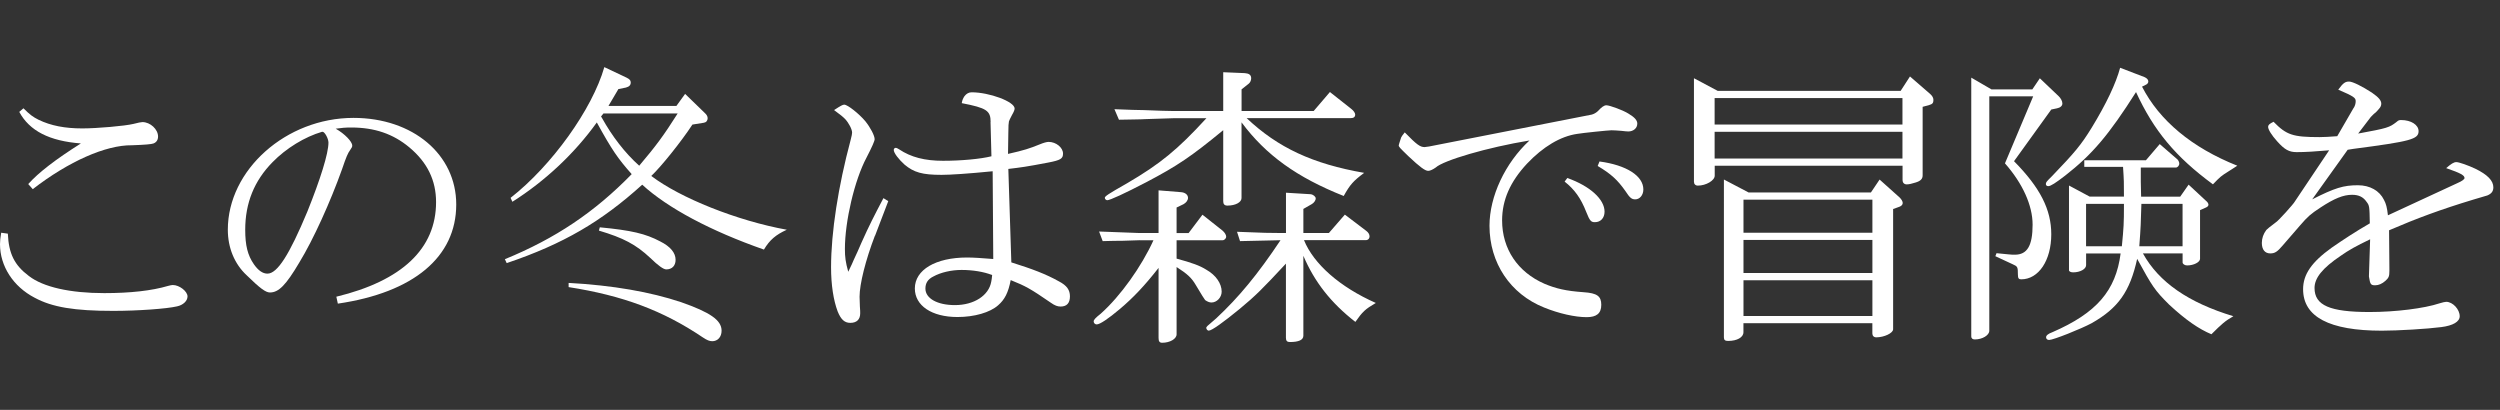
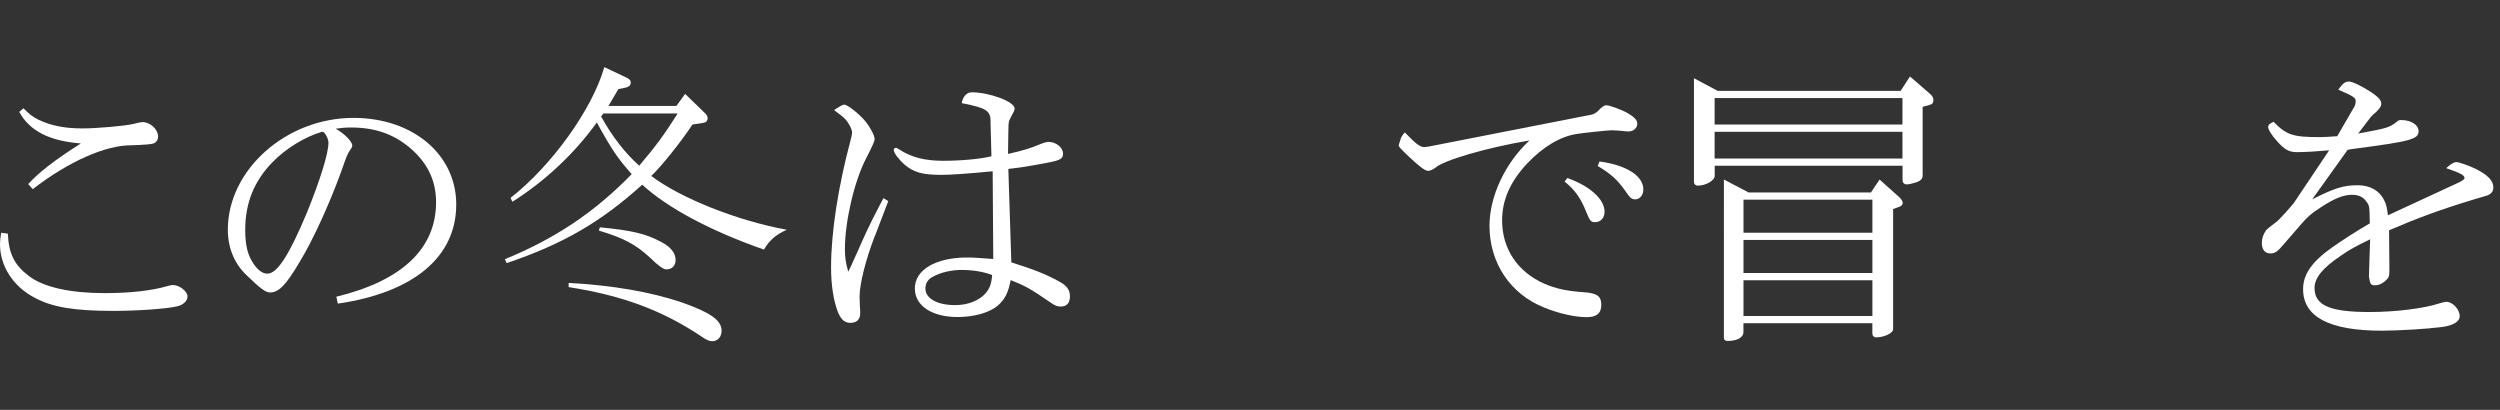
<svg xmlns="http://www.w3.org/2000/svg" id="_レイヤー_2" viewBox="0 0 549 90">
  <rect x="0" y="0" width="549" height="90" fill="#333333" stroke="none" />
  <defs>
    <style>.cls-1{fill:#fff;}.cls-2{fill:none;}</style>
  </defs>
  <g id="_レイヤー_2-2">
    <g>
      <g>
        <path class="cls-1" d="M1.72,51.3c.2,4.42,1.45,6.93,4.62,9.31,3.17,2.44,9.04,3.76,16.56,3.76,5.74,0,10.43-.53,13.99-1.58,.46-.13,.86-.2,1.06-.2,1.45,0,3.23,1.39,3.23,2.51,0,.99-.99,1.91-2.31,2.18-2.24,.53-8.65,.99-13.99,.99-8.51,0-13.4-.79-17.29-2.9-4.69-2.44-7.59-6.93-7.59-11.75,0-.73,.07-1.32,.26-2.51l1.45,.2Zm4.49-10.89c2.24-2.51,6.01-5.41,11.55-8.91-6.93-.53-11.29-2.77-13.53-6.93l.92-.79c1.45,1.45,2.11,1.91,3.3,2.51,2.71,1.32,5.81,1.91,9.63,1.91,3.23,0,9.31-.53,11.22-.99,.99-.26,1.72-.4,1.98-.4,1.72,0,3.43,1.58,3.43,3.17,0,.73-.33,1.25-.99,1.52q-.59,.26-4.75,.4c-5.74-.07-13.92,3.56-21.78,9.64l-.99-1.12Z" />
        <path class="cls-1" d="M73.85,65.16c14.45-3.5,21.91-10.56,21.91-20.79,0-4.75-1.91-8.71-5.87-12.01-3.56-2.97-7.66-4.36-12.74-4.36-1.32,0-2.05,.07-3.43,.26,1.98,1.12,3.63,2.84,3.63,3.7,0,.33-.07,.4-.46,.99-.53,.73-.86,1.52-1.78,4.22-2.57,7.19-6.27,15.38-9.37,20.46-2.97,5.02-4.55,6.6-6.47,6.6-.92,0-2.18-.92-5.08-3.76-2.71-2.51-4.16-6.07-4.16-10.03,0-13.13,12.8-24.55,27.59-24.55,13.07,0,22.57,8.05,22.57,19.01,0,11.55-9.37,19.34-26,21.78l-.33-1.52Zm-3.1-36.23c-3.83,1.12-7.92,3.63-10.89,6.67-4.03,4.09-6.01,8.98-6.01,14.85,0,3.43,.53,5.61,1.91,7.59,.92,1.32,1.91,2.05,2.97,2.05,2.18,0,4.82-4.16,8.78-13.66,2.84-7.06,4.62-12.74,4.62-15.11,0-.92-.86-2.44-1.32-2.38h-.07Z" />
        <path class="cls-1" d="M152.06,27.35c-2.51,3.83-6.93,9.31-9.04,11.29,6.34,4.82,18.81,9.83,29.76,11.81-2.44,1.12-3.76,2.24-5.02,4.36-11.68-4.09-21.12-9.11-26.73-14.25-8.98,8.12-17.29,13-29.76,17.22l-.4-.86c11.09-4.55,19.67-10.29,27.85-18.68-3.1-3.5-4.36-5.35-7.66-11.35-4.88,6.8-11.35,12.87-18.54,17.42l-.4-.86c9.04-7.06,17.95-19.47,20.59-28.71l4.88,2.31c.66,.33,.92,.59,.92,1.06,0,.59-.33,.92-1.06,1.12l-1.65,.33c-1.19,2.05-1.72,2.9-2.18,3.7h14.92l1.91-2.64,4.29,4.16c.46,.4,.66,.79,.66,1.19,0,.53-.33,.92-.86,.99l-2.51,.4Zm-27.19,34.78c9.77,.53,17.95,1.98,24.68,4.22,6.4,2.24,8.91,3.96,8.91,6.27,0,1.39-.86,2.31-2.05,2.31-.59,0-1.12-.2-2.11-.86-8.71-5.87-17.55-9.17-29.43-11.02v-.92Zm6.86-12.21c6.93,.66,10.03,1.39,13.26,3.1,2.24,1.12,3.37,2.51,3.37,4.03,0,1.32-.79,2.11-2.05,2.11q-.92,0-3.5-2.51c-3.17-2.97-5.94-4.42-11.29-6.01l.2-.73Zm.46-24.02c2.24,4.03,5.02,7.66,8.18,10.49,3.76-4.42,5.48-6.8,8.32-11.28l.13-.2h-16.3c-.33,.4-.33,.46-.53,.66l.2,.33Z" />
        <path class="cls-1" d="M192.13,51.76c-2.05,5.35-3.37,10.62-3.37,13.4,0,.33,0,.46,.07,2.11,.07,.73,.07,1.39,.07,1.52,0,1.39-.79,2.11-2.18,2.11-1.25,0-2.05-.73-2.77-2.51-.92-2.44-1.45-5.81-1.45-9.7,0-7.66,1.58-17.82,4.29-27.92,.26-1.06,.33-1.32,.33-1.65,0-.73-.73-2.11-1.52-2.97-.53-.53-.92-.86-2.44-1.98,1.52-.99,1.91-1.19,2.24-1.19,.73,0,3.23,1.98,4.62,3.63,1.12,1.39,2.05,3.17,2.05,3.96q0,.59-1.78,4.03c-2.64,4.95-4.75,13.99-4.75,20.06,0,1.78,.13,2.84,.73,5.02,.66-1.32,1.06-2.24,1.19-2.57,.59-1.25,1.19-2.57,1.72-3.83,1.72-3.83,2.77-5.87,4.82-9.77l1.06,.66-2.9,7.59Zm25.41-24.95c0-2.51-.86-3.1-6.34-4.16,.13-.73,.26-.99,.59-1.52q.66-.86,1.58-.86c3.89,0,9.44,2.05,9.44,3.56,0,.26-.13,.66-.59,1.45-.46,.86-.53,1.06-.66,1.39-.07,.4-.13,.92-.13,2.51l-.07,4.62c3.5-.79,4.75-1.19,7-2.11,.79-.33,1.52-.53,1.91-.53,1.65,0,3.17,1.25,3.17,2.57,0,1.12-.53,1.45-3.3,1.98-4.82,.92-5.94,1.06-8.71,1.39l.66,20.52c4.62,1.45,7.59,2.57,10.43,4.16,1.78,.92,2.44,1.91,2.44,3.3,0,1.52-.73,2.24-2.05,2.24-.66,0-1.25-.2-2.18-.86-4.42-3.04-5.48-3.63-8.78-4.95-.53,2.77-1.32,4.29-2.77,5.54-1.78,1.58-5.21,2.57-8.91,2.57-5.68,0-9.37-2.51-9.37-6.27,0-4.09,4.55-6.8,11.48-6.8,1.45,0,3.23,.13,5.74,.33l-.13-19.27c-5.35,.53-9.31,.79-11.22,.79-4.22,0-6.07-.53-8.12-2.24-1.32-1.19-2.38-2.57-2.38-3.23,0-.26,.2-.46,.4-.46s.4,.07,.79,.33c2.57,1.72,5.61,2.51,9.64,2.51s8.25-.4,10.62-.99l-.2-7.52Zm-6.4,32.47c-2.18,0-4.55,.53-6.2,1.45-1.19,.59-1.72,1.45-1.72,2.64,0,2.18,2.64,3.63,6.47,3.63,4.22,0,7.46-2.11,7.99-5.15,.07-.26,.13-.79,.2-1.45-1.85-.73-4.29-1.12-6.73-1.12Z" />
-         <path class="cls-1" d="M250.34,52.75c-.59,0-1.98,.07-4.03,.13-.59,0-2.24,0-4.16,.07l-.79-2.11c4.82,.2,7,.26,8.84,.33h4.22v-9.37l4.95,.4c.92,.07,1.52,.59,1.52,1.25,0,.53-.4,1.06-.99,1.39l-1.52,.73v5.61h2.64l3.04-4.03,4.42,3.5c.46,.4,.79,.92,.79,1.32s-.4,.79-.79,.79h-10.1v4.03c3.37,.92,5.08,1.52,6.53,2.44,2.11,1.19,3.37,3.04,3.37,4.82,0,1.25-1.06,2.38-2.24,2.38-.46,0-.92-.2-1.39-.53q-.2-.2-2.05-3.3c-.92-1.58-1.85-2.44-4.22-3.96v14.78c0,.99-1.45,1.85-3.17,1.85-.59,0-.79-.33-.79-1.06v-15.38c-3.04,3.89-5.54,6.53-8.51,9.04-2.51,2.11-4.36,3.37-5.08,3.37-.33,0-.66-.26-.66-.66,0-.33,.33-.73,1.58-1.72,4.29-3.83,8.91-10.29,11.55-16.1h-2.97Zm7.39-26.79c-.4,0-2.77,.07-6.27,.2-.79,.07-3.17,.07-5.74,.13l-.99-2.31c3.04,.13,5.48,.2,6.47,.2,3.23,.13,5.41,.2,6.53,.2h10.89V15.86l4.75,.2c.92,.07,1.39,.4,1.39,1.12,0,.46-.2,.92-.53,1.19l-1.58,1.25v4.75h15.84l3.56-4.16,4.69,3.7c.53,.4,.86,.92,.86,1.25,0,.53-.33,.79-1.06,.79h-22.77c6.86,6.47,14.45,10.03,25.8,12.01-2.38,1.78-3.1,2.57-4.49,5.08-10.29-4.09-17.09-8.98-22.44-16.17v16.63c0,.92-1.32,1.65-3.1,1.65-.66,0-.92-.33-.92-.99v-15.57c-7.06,5.81-10.1,7.85-16.89,11.42-4.82,2.51-7.99,3.96-8.58,3.96-.26,0-.53-.26-.53-.53,0-.33,.66-.79,4.95-3.23,7.19-4.22,11.02-7.33,17.36-14.25h-7.19Zm14.58,26.99l-.66-2.05c6.6,.26,6.93,.26,8.84,.26h1.91v-8.84l5.41,.33c.59,.07,1.12,.53,1.12,.92,0,.46-.4,.99-.86,1.25l-1.85,1.06v5.28h5.61l3.5-4.03,4.69,3.56c.46,.33,.73,.79,.73,1.19,0,.53-.33,.86-.86,.86h-13.53c2.11,5.21,7.85,10.29,15.77,13.79-2.38,1.39-2.9,1.91-4.49,4.16-5.35-4.16-8.98-8.78-11.42-14.52v17.55c0,.92-.99,1.39-2.97,1.39-.59,0-.86-.26-.86-.92v-16.3c-5.15,5.54-6.67,7.06-10.1,9.9-3.7,3.04-6.2,4.82-6.86,4.82-.26,0-.53-.33-.53-.59s0-.26,2.18-2.11c4.95-4.62,9.11-9.64,14.12-17.16l-8.91,.2Z" />
        <path class="cls-1" d="M349.53,25.17q.73-.2,1.32-.73c.86-.92,1.39-1.32,1.91-1.32,.73,0,3.76,1.12,4.88,1.85,1.32,.79,1.91,1.45,1.91,2.18,0,.99-.86,1.72-1.98,1.72-.33,0-.92-.07-1.45-.13-.92-.07-1.65-.13-2.24-.13-.66,0-6.4,.59-7.52,.79-3.7,.53-7.52,2.84-11.02,6.53-3.7,3.96-5.48,7.99-5.48,12.47,0,6.27,3.43,11.35,9.31,13.92,2.51,1.06,4.75,1.58,8.58,1.85,2.97,.2,3.89,.86,3.89,2.77s-1.06,2.71-3.23,2.71c-2.51,0-6.07-.79-9.31-2.11-7.46-2.97-12.01-9.83-12.01-17.95,0-6.47,3.43-13.79,8.78-18.74-9.24,1.52-18.87,4.36-20.59,5.94-.66,.46-1.25,.73-1.65,.73-.66,0-1.78-.79-4.36-3.23-1.91-1.85-2.11-2.05-2.11-2.38q0-.13,.53-1.72c.07-.2,.33-.53,.79-1.12,2.64,2.71,3.37,3.23,4.36,3.23,.07,0,.46-.07,.99-.13l35.7-7Zm-5.35,13.92c5.02,1.78,8.18,4.69,8.18,7.39,0,1.39-.86,2.31-2.11,2.31-.86,0-1.12-.26-1.91-2.24-1.19-3.04-2.57-4.95-4.75-6.67l.59-.79Zm7.06-3.63c5.94,.79,9.64,3.17,9.64,6.14,0,1.25-.79,2.18-1.78,2.18-.79,0-1.19-.33-2.18-1.85-1.72-2.44-3.17-3.76-6.07-5.48l.4-.99Z" />
        <path class="cls-1" d="M377.19,19.96h40.19l2.05-3.17,4.42,3.83c.46,.4,.73,.86,.73,1.32,0,.66-.2,.92-.92,1.12l-1.45,.4v15.05c0,.79-.46,1.25-1.58,1.58-.79,.26-1.45,.4-1.91,.4-.59,0-.92-.4-.92-.92v-3.17h-41.25v2.18c0,1.06-1.91,2.18-3.7,2.18-.53,0-.86-.33-.86-.86V17.18l5.21,2.77Zm40.59,7.39v-5.81h-41.25v5.81h41.25Zm0,7.46v-5.87h-41.25v5.87h41.25Zm-33.79,7.46h26.86l1.91-2.84,4.42,3.96c.4,.4,.66,.86,.66,1.19,0,.4-.33,.73-.99,.92l-1.12,.4v26.4c0,.86-1.98,1.78-3.7,1.78-.53,0-.86-.33-.86-.86v-2.24h-28.31v1.98c0,1.12-1.39,1.91-3.37,1.91-.66,0-.92-.2-.92-.79V39.42l5.41,2.84Zm27.19,8.84v-7.26h-28.31v7.26h28.31Zm0,8.84v-7.26h-28.31v7.26h28.31Zm0,9.44v-7.85h-28.31v7.85h28.31Z" />
-         <path class="cls-1" d="M437.32,19.63h8.98l1.65-2.44,4.16,3.96c.46,.46,.79,1.06,.79,1.58s-.46,.92-1.19,1.06l-1.25,.26-8.18,11.35c5.74,5.81,8.18,10.62,8.18,16.04,0,5.74-2.77,9.9-6.6,9.9-.53,0-.73-.2-.73-1.06,0-1.65-.07-1.78-1.12-2.24l-3.83-1.78,.26-.66,2.64,.26c.53,.07,1.06,.07,1.39,.07,2.71,0,3.89-1.98,3.89-6.6,0-4.22-2.18-9.04-6.07-13.46l6.2-14.72h-9.64v51.48c0,.99-1.52,1.91-3.17,1.91-.53,0-.79-.26-.79-.66V17.05l4.42,2.57Zm33.59-2.71c.59,.26,.86,.59,.86,.99,0,.26-.2,.53-.46,.66l-.92,.46c3.83,7.46,10.96,13.4,20.92,17.36-.86,.53-1.58,1.06-1.85,1.19-1.78,1.12-1.85,1.19-3.5,2.9-8.25-6.07-13-11.81-16.89-20.26-5.94,9.37-9.64,13.73-15.57,18.35-2.05,1.58-3.17,2.31-3.7,2.31-.33,0-.53-.2-.53-.46,0-.4,.13-.53,1.39-1.78,4.95-5.15,6.34-6.8,8.65-10.56,3.23-5.28,5.35-9.77,6.27-13.2l5.35,2.05Zm-12.8,38.74v2.57c0,.86-1.32,1.58-2.84,1.58-.53,0-.92-.2-.92-.46v-18.61l4.55,2.44h7.52c0-3.1,0-3.56-.2-6.53h-8.51v-1.45h13.53l3.04-3.56,3.89,3.37c.2,.2,.4,.59,.4,.92,0,.46-.4,.86-.73,.86h-7.72v3.17l.07,3.23h8.58l1.85-2.64,3.83,3.56c.33,.26,.53,.59,.53,.86,0,.2-.2,.46-.53,.59l-1.32,.59v10.69c0,.73-1.39,1.45-2.84,1.45-.53,0-.99-.33-.99-.66v-1.98h-8.71c3.5,6.34,10.03,10.82,19.86,13.79-1.85,1.06-2.57,1.72-4.82,3.96-2.71-1.12-5.61-3.1-9.31-6.53-3.17-3.17-3.63-3.89-7-10.03-1.58,7.19-4.16,10.82-9.97,14.12-2.31,1.25-8.45,3.7-9.37,3.7-.4,0-.66-.26-.66-.59,0-.4,.46-.79,1.39-1.12,9.7-4.22,13.92-9.11,14.98-17.29h-7.59Zm7.85-1.58c.4-4.16,.46-4.82,.46-9.31h-8.32v9.31h7.85Zm13.33,0v-9.31h-9.04c-.13,4.29-.13,4.95-.46,9.31h9.5Z" />
        <path class="cls-1" d="M516.91,23.65c.26-.46,.4-.92,.4-1.45,0-.73-.46-1.06-3.83-2.51,1.06-1.45,1.52-1.78,2.38-1.78,.79,0,2.9,1.06,5.02,2.44,1.52,1.06,2.05,1.72,2.05,2.44,0,.4-.2,.79-.46,1.06-.2,.26-.46,.53-.79,.86-.46,.33-.79,.73-1.06,.99l-2.77,3.63c6.47-1.19,6.86-1.32,8.45-2.57,.4-.33,.53-.4,.99-.4,2.18,0,3.83,1.06,3.83,2.44,0,1.78-1.72,2.24-14.32,3.89l-1.25,.2-7.79,10.89c4.95-2.51,6.86-3.1,10.03-3.1,2.64,0,4.75,1.19,5.74,3.23,.46,.86,.66,1.65,.86,3.37l15.24-7.06c1.06-.46,1.58-.86,1.58-1.12,0-.59-.79-1.06-4.03-2.18,1.06-.92,1.65-1.32,2.24-1.32s2.64,.73,4.16,1.45c2.71,1.32,3.96,2.64,3.96,4.09,0,.86-.4,1.39-1.32,1.78q-.59,.2-3.1,.92c-7.19,2.18-12.34,4.09-18.48,6.73l.07,8.38v.53c0,1.19-.13,1.52-.86,2.18-.73,.66-1.52,.99-2.24,.99-.99,0-1.12-.2-1.39-1.91v-.2l.26-7.99c-3.17,1.52-4.69,2.38-6.47,3.63-4.03,2.71-5.74,4.88-5.74,7.06,0,3.83,3.37,5.28,12.08,5.28,5.74,0,12.01-.79,15.38-1.91,.66-.2,1.19-.33,1.45-.33,1.45,0,2.97,1.65,2.97,3.17,0,1.19-1.45,2.05-4.03,2.38-3.04,.4-9.57,.79-13.07,.79-11.55,0-17.29-3.04-17.29-9.11,0-3.23,1.85-5.94,6.27-9.11,2.77-1.91,5.08-3.43,8.38-5.35-.07-3.76-.07-3.89-.73-4.75-.73-1.06-1.72-1.52-3.17-1.52-1.91,0-3.89,.79-7,2.84-2.11,1.39-2.71,1.91-4.42,3.89l-3.83,4.42c-1.19,1.39-1.72,1.72-2.71,1.72-1.19,0-1.85-.86-1.85-2.31,0-.99,.33-1.98,.99-2.84q.13-.2,2.05-1.65c.46-.2,4.03-4.16,4.22-4.62l7.52-11.22c-2.97,.26-5.28,.4-7.13,.4-1.65,0-2.64-.53-4.29-2.38-1.19-1.32-1.98-2.57-1.98-3.17,0-.4,.26-.66,1.19-1.12,2.84,2.9,4.22,3.37,10.1,3.37,1.12,0,2.11-.07,3.89-.2l3.63-6.27Z" />
      </g>
-       <rect class="cls-2" width="549" height="90" />
    </g>
  </g>
</svg>